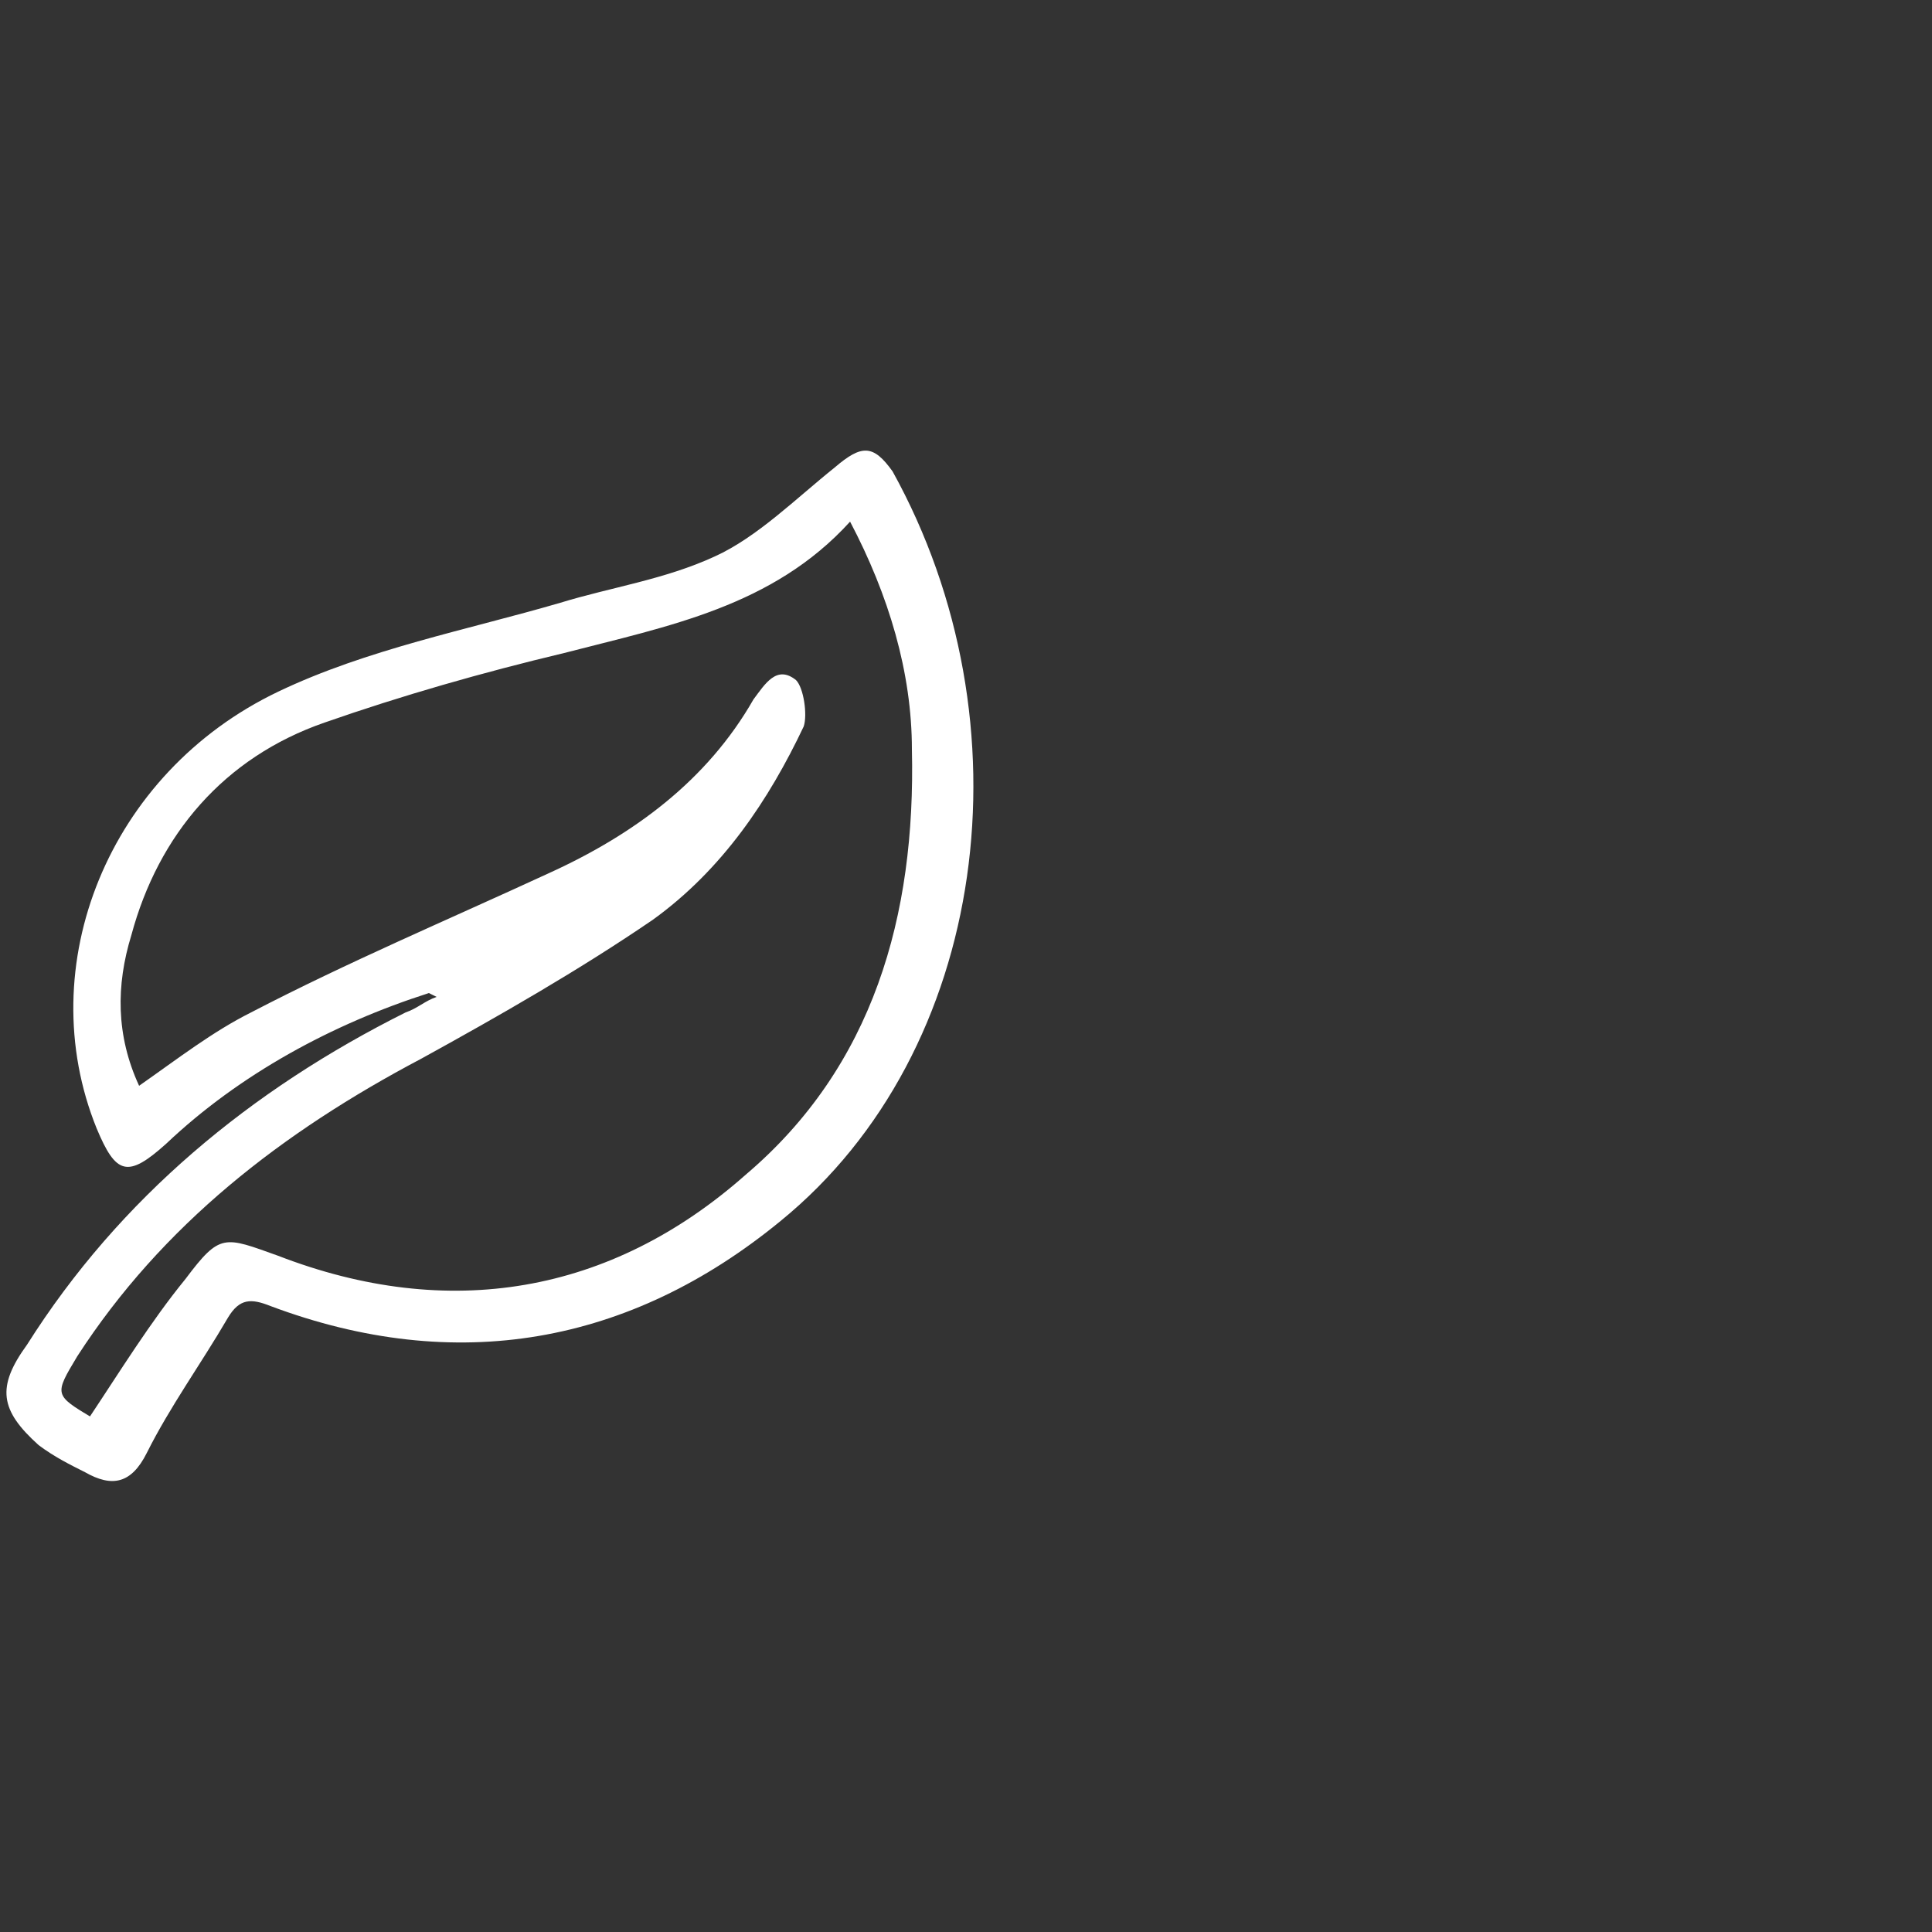
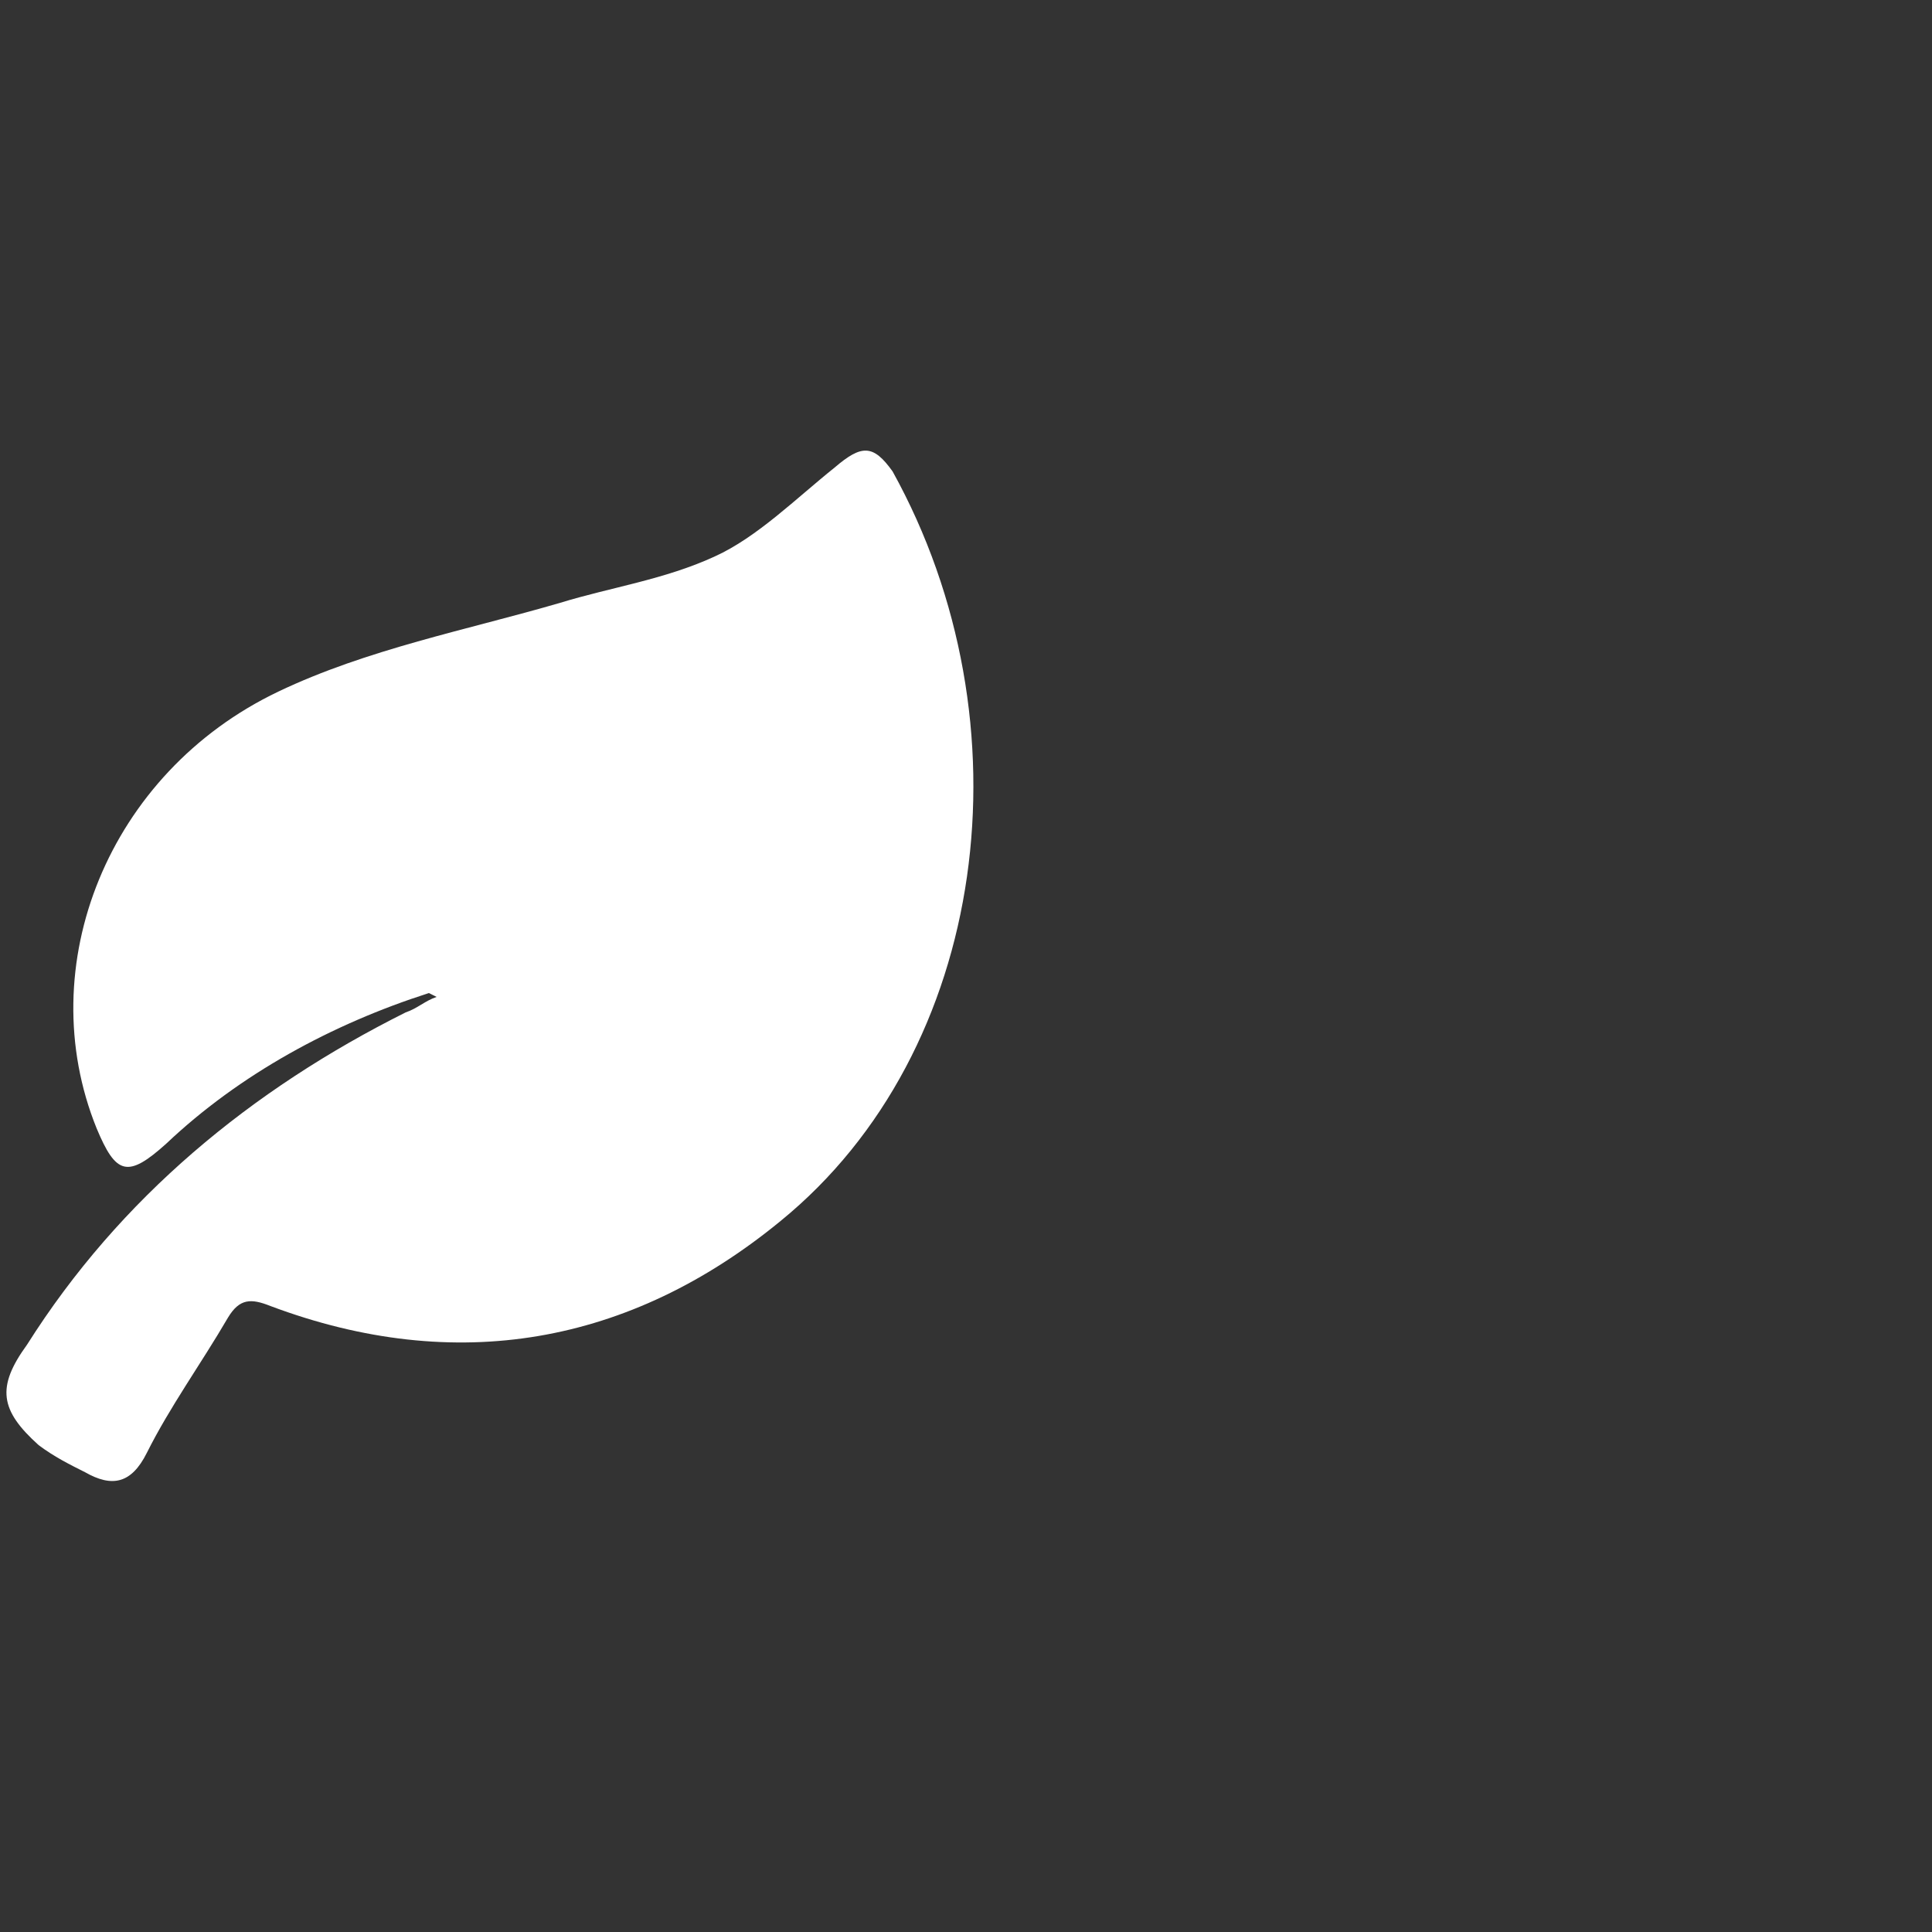
<svg xmlns="http://www.w3.org/2000/svg" viewBox="0 0 50 50" version="1.1">
  <rect x="0" y="0" width="50" height="50" fill="#333333" stroke="none" />
  <defs>
    <style>
      .cls-1 {
        fill: #fff;
      }
    </style>
  </defs>
  <g>
    <g id="Layer_1">
-       <path d="M11.1,25.7c-2.5.8-4.9,2.1-6.8,3.9-1,.9-1.3.8-1.8-.4-1.7-4.2.3-9.2,4.7-11.3,2.3-1.1,4.9-1.6,7.3-2.3,1.3-.4,2.7-.6,4-1.2,1.1-.5,2.1-1.5,3.1-2.3.7-.6,1-.6,1.5.1,3.6,6.5,2.5,15-2.9,19.4-3.9,3.2-8.4,4-13.2,2.2-.5-.2-.8-.2-1.1.3-.7,1.2-1.5,2.3-2.1,3.5-.4.8-.9.9-1.6.5-.4-.2-.8-.4-1.2-.7-1-.9-1.1-1.5-.3-2.6,2.4-3.8,5.8-6.6,9.8-8.6.3-.1.5-.3.8-.4ZM2.3,36.7c.8-1.2,1.6-2.5,2.5-3.6.9-1.2,1-1.1,2.4-.6,4.4,1.7,8.6,1,12.1-2.1,3.3-2.8,4.4-6.7,4.3-11,0-2-.6-4-1.6-5.9-2,2.2-4.7,2.7-7.4,3.4-2.1.5-4.2,1.1-6.2,1.8-2.6.9-4.3,2.9-5,5.5-.4,1.3-.4,2.6.2,3.9,1-.7,1.9-1.4,2.9-1.9,2.5-1.3,5.1-2.4,7.7-3.6,2.2-1,4.1-2.4,5.3-4.5.3-.4.6-.9,1.1-.5.2.2.3.9.2,1.2-.9,1.9-2.1,3.7-3.9,5-1.9,1.3-4,2.5-6,3.6-3.6,1.9-6.7,4.3-8.9,7.7-.6,1-.6,1,.4,1.6Z" class="cls-1" />
+       <path d="M11.1,25.7c-2.5.8-4.9,2.1-6.8,3.9-1,.9-1.3.8-1.8-.4-1.7-4.2.3-9.2,4.7-11.3,2.3-1.1,4.9-1.6,7.3-2.3,1.3-.4,2.7-.6,4-1.2,1.1-.5,2.1-1.5,3.1-2.3.7-.6,1-.6,1.5.1,3.6,6.5,2.5,15-2.9,19.4-3.9,3.2-8.4,4-13.2,2.2-.5-.2-.8-.2-1.1.3-.7,1.2-1.5,2.3-2.1,3.5-.4.8-.9.9-1.6.5-.4-.2-.8-.4-1.2-.7-1-.9-1.1-1.5-.3-2.6,2.4-3.8,5.8-6.6,9.8-8.6.3-.1.5-.3.8-.4ZM2.3,36.7Z" class="cls-1" />
    </g>
  </g>
</svg>